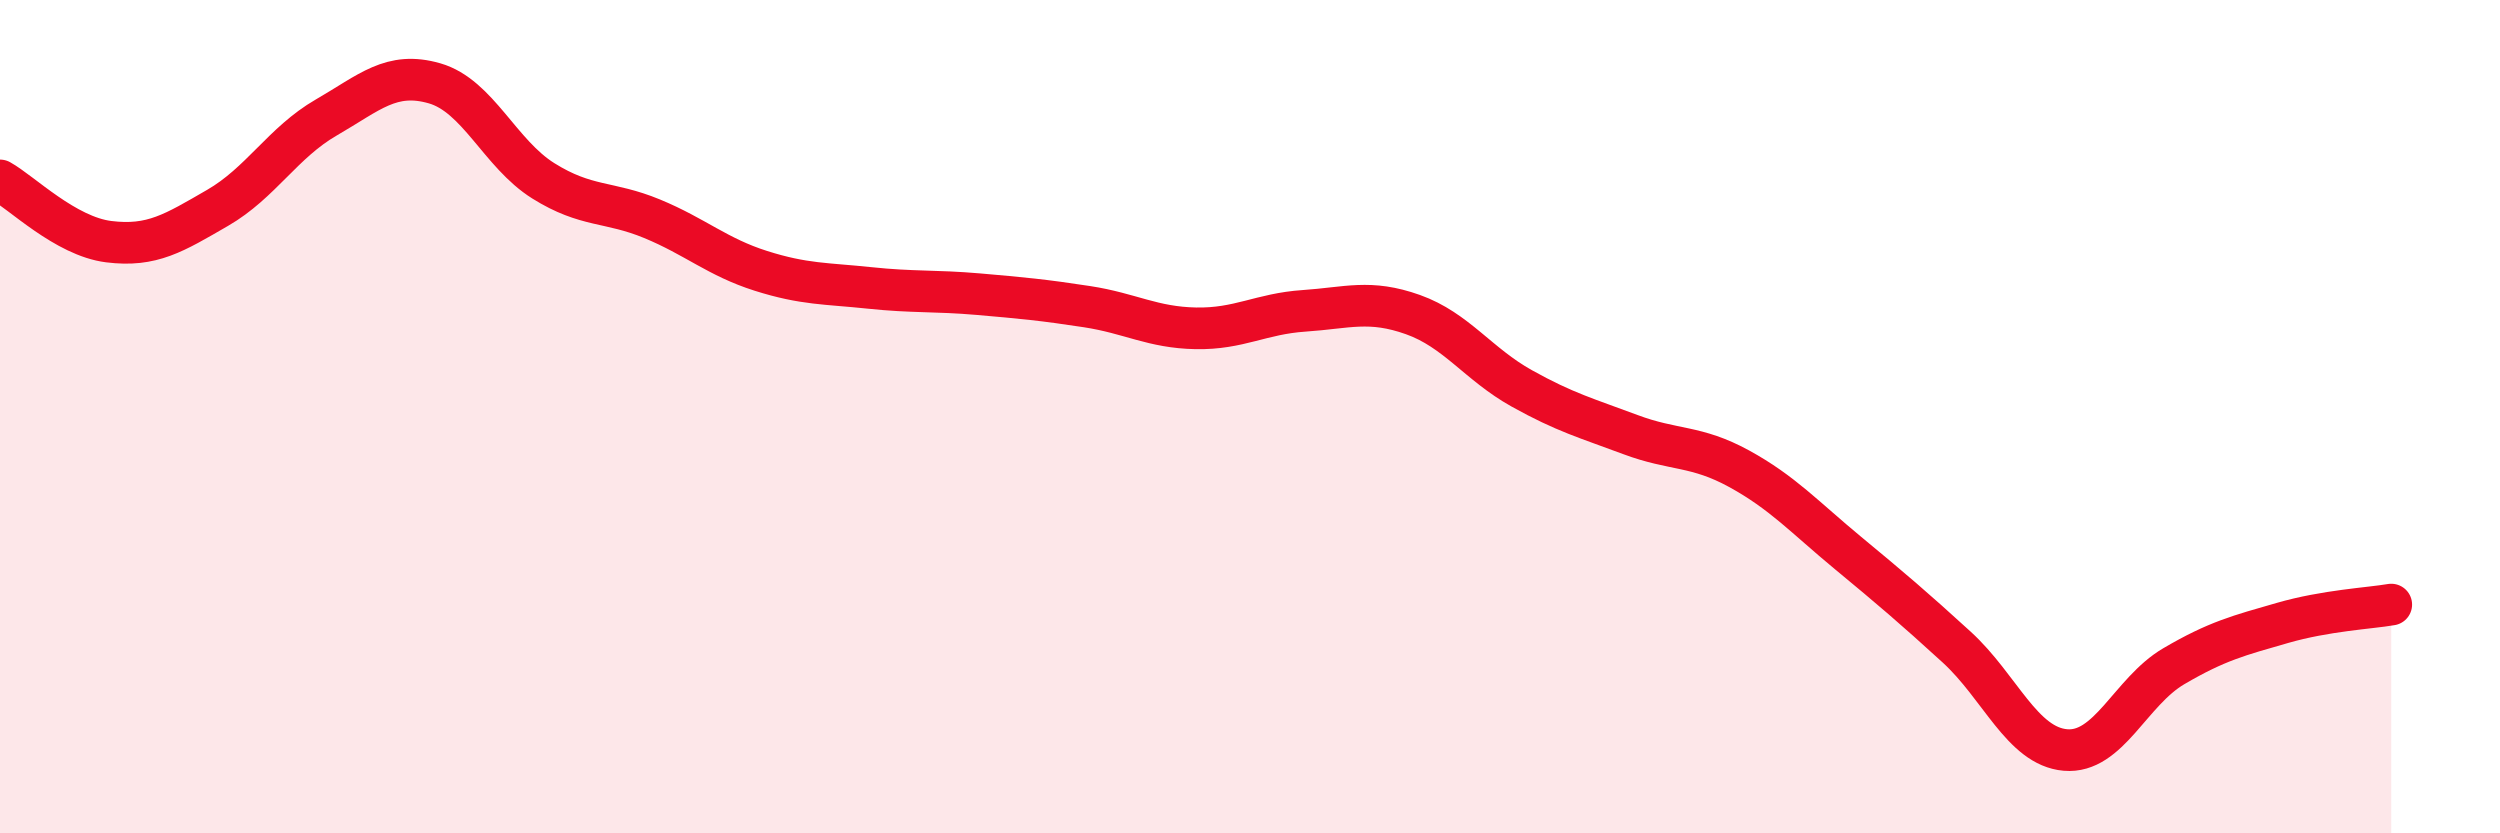
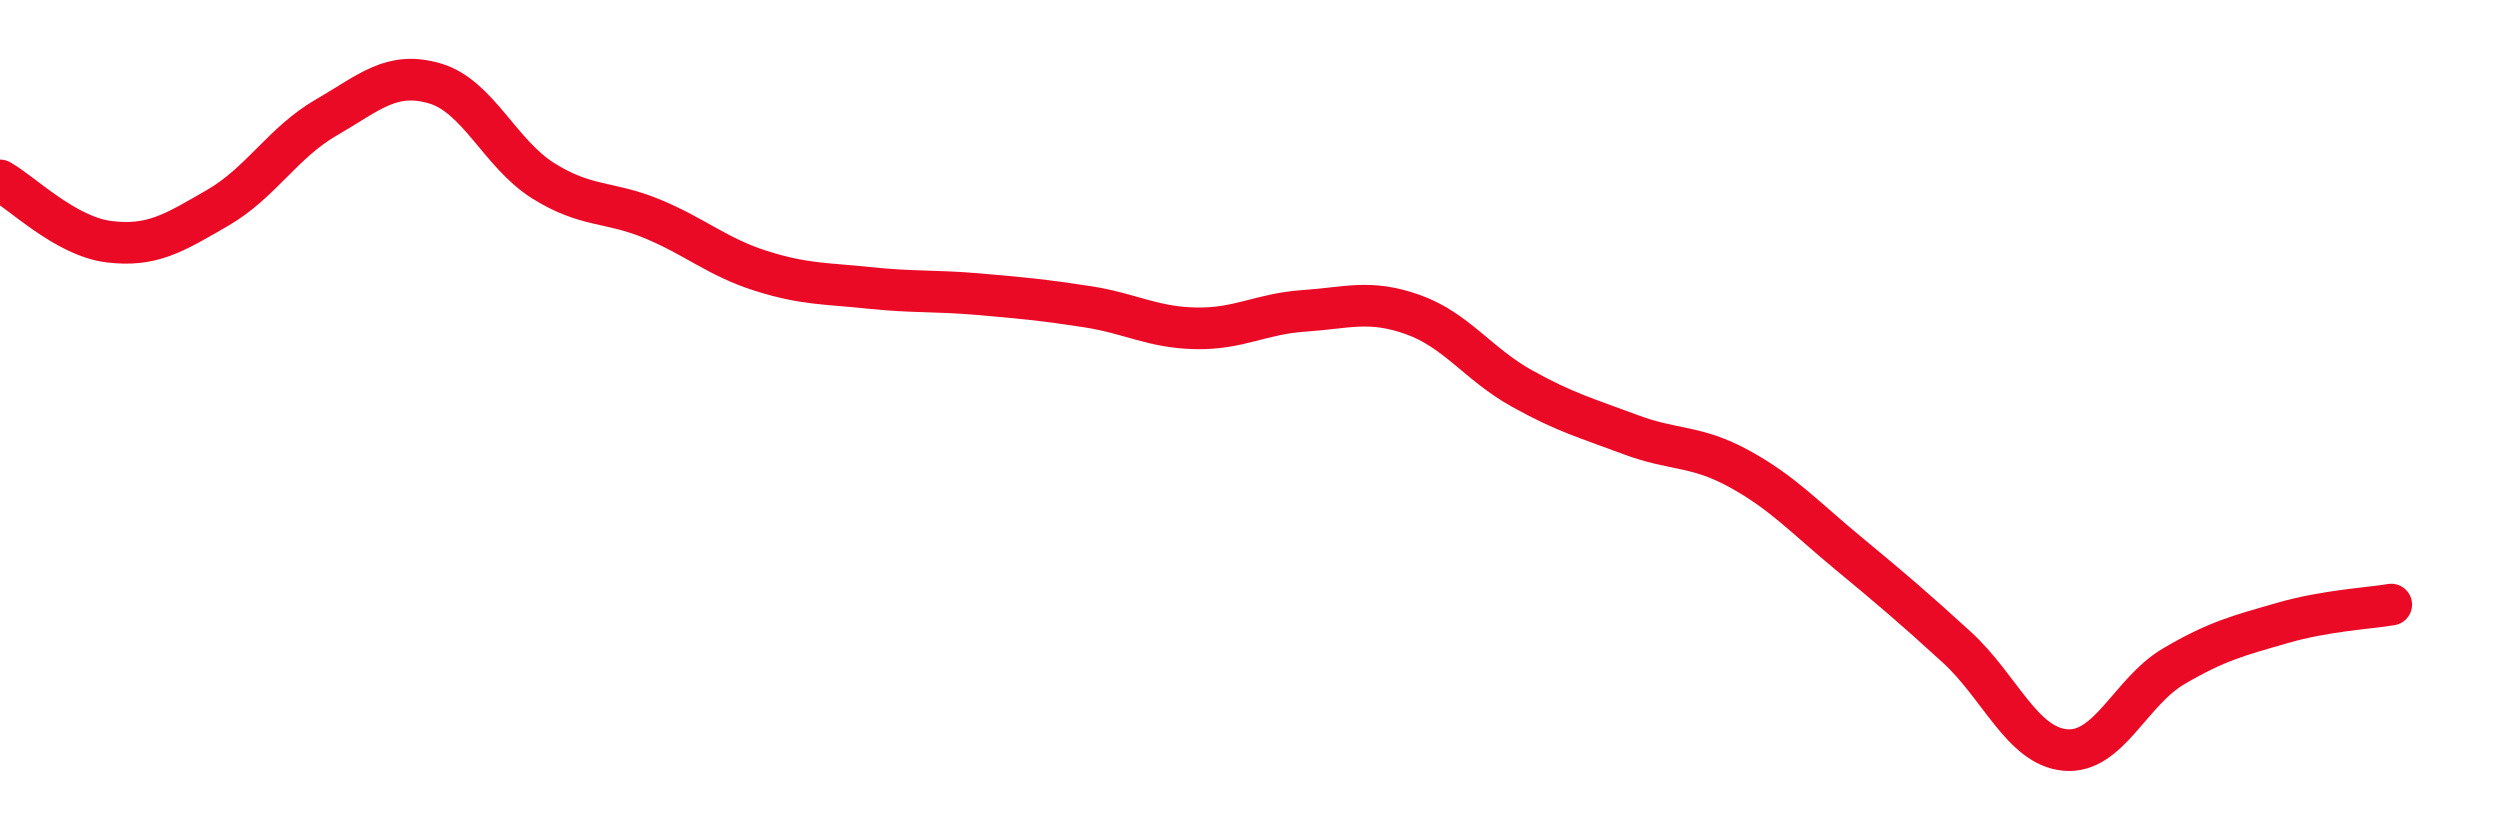
<svg xmlns="http://www.w3.org/2000/svg" width="60" height="20" viewBox="0 0 60 20">
-   <path d="M 0,4.33 C 0.52,4.62 1.57,5.67 2.61,5.8 C 3.65,5.93 4.18,5.59 5.22,4.99 C 6.26,4.39 6.79,3.42 7.83,2.82 C 8.87,2.22 9.39,1.7 10.43,2 C 11.47,2.3 12,3.69 13.04,4.34 C 14.08,4.99 14.61,4.82 15.65,5.25 C 16.69,5.68 17.22,6.17 18.26,6.5 C 19.3,6.83 19.83,6.8 20.87,6.91 C 21.91,7.02 22.44,6.97 23.48,7.06 C 24.52,7.15 25.05,7.2 26.09,7.36 C 27.13,7.52 27.66,7.86 28.7,7.88 C 29.74,7.9 30.26,7.53 31.3,7.46 C 32.34,7.39 32.87,7.18 33.91,7.55 C 34.95,7.92 35.48,8.74 36.52,9.32 C 37.56,9.9 38.09,10.04 39.13,10.43 C 40.17,10.82 40.7,10.68 41.74,11.25 C 42.78,11.82 43.31,12.41 44.35,13.27 C 45.39,14.13 45.92,14.58 46.96,15.53 C 48,16.48 48.53,17.91 49.57,18 C 50.61,18.09 51.13,16.6 52.17,15.99 C 53.21,15.38 53.74,15.25 54.78,14.95 C 55.82,14.65 56.87,14.6 57.39,14.51L57.39 20L0 20Z" fill="#EB0A25" opacity="0.1" stroke-linecap="round" stroke-linejoin="round" />
  <path d="M 0,4.33 C 0.52,4.62 1.57,5.67 2.61,5.8 C 3.65,5.93 4.18,5.59 5.22,4.99 C 6.26,4.39 6.79,3.42 7.83,2.82 C 8.87,2.22 9.39,1.7 10.43,2 C 11.47,2.3 12,3.69 13.04,4.34 C 14.08,4.99 14.61,4.82 15.65,5.25 C 16.69,5.68 17.22,6.17 18.26,6.5 C 19.3,6.83 19.83,6.8 20.87,6.91 C 21.91,7.02 22.44,6.97 23.48,7.06 C 24.52,7.15 25.05,7.2 26.09,7.36 C 27.13,7.52 27.66,7.86 28.7,7.88 C 29.74,7.9 30.26,7.53 31.3,7.46 C 32.34,7.39 32.87,7.18 33.91,7.55 C 34.95,7.92 35.48,8.74 36.52,9.32 C 37.56,9.9 38.09,10.04 39.13,10.43 C 40.17,10.82 40.7,10.68 41.74,11.25 C 42.78,11.82 43.31,12.41 44.35,13.27 C 45.39,14.13 45.92,14.58 46.96,15.53 C 48,16.48 48.53,17.91 49.57,18 C 50.61,18.09 51.13,16.6 52.17,15.99 C 53.21,15.38 53.74,15.25 54.78,14.95 C 55.82,14.65 56.87,14.6 57.39,14.51" stroke="#EB0A25" stroke-width="1" fill="none" stroke-linecap="round" stroke-linejoin="round" />
</svg>